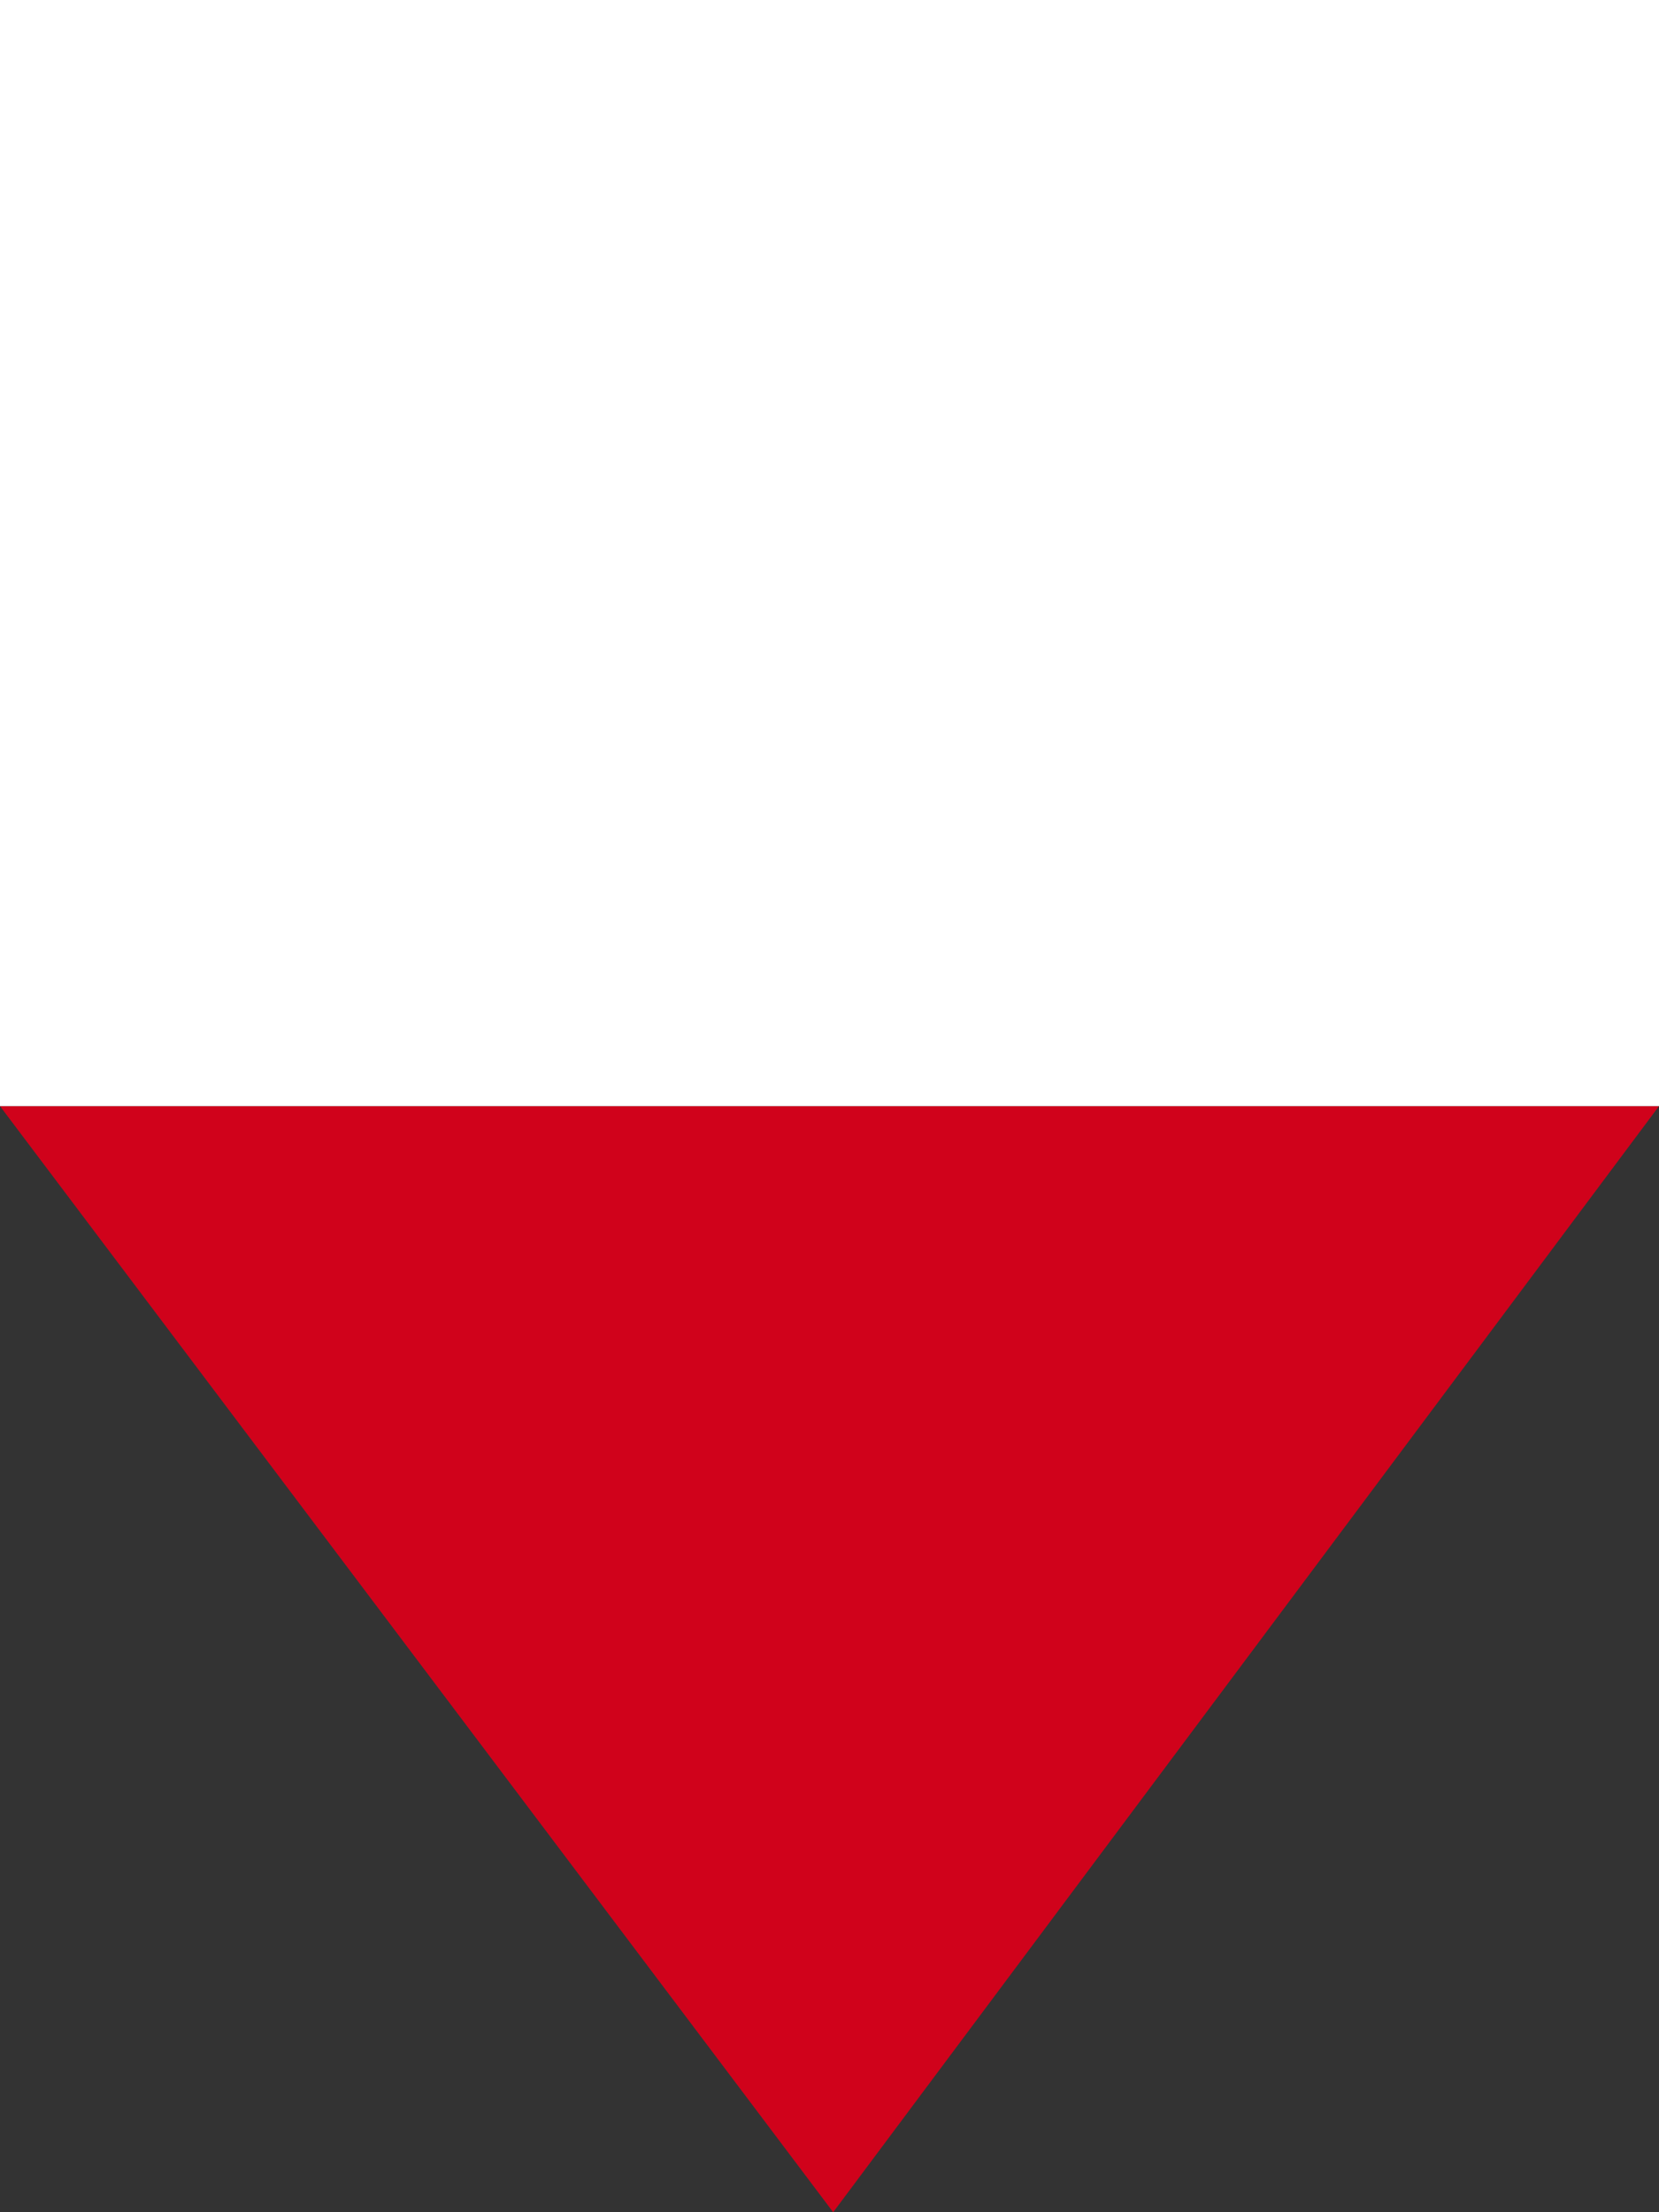
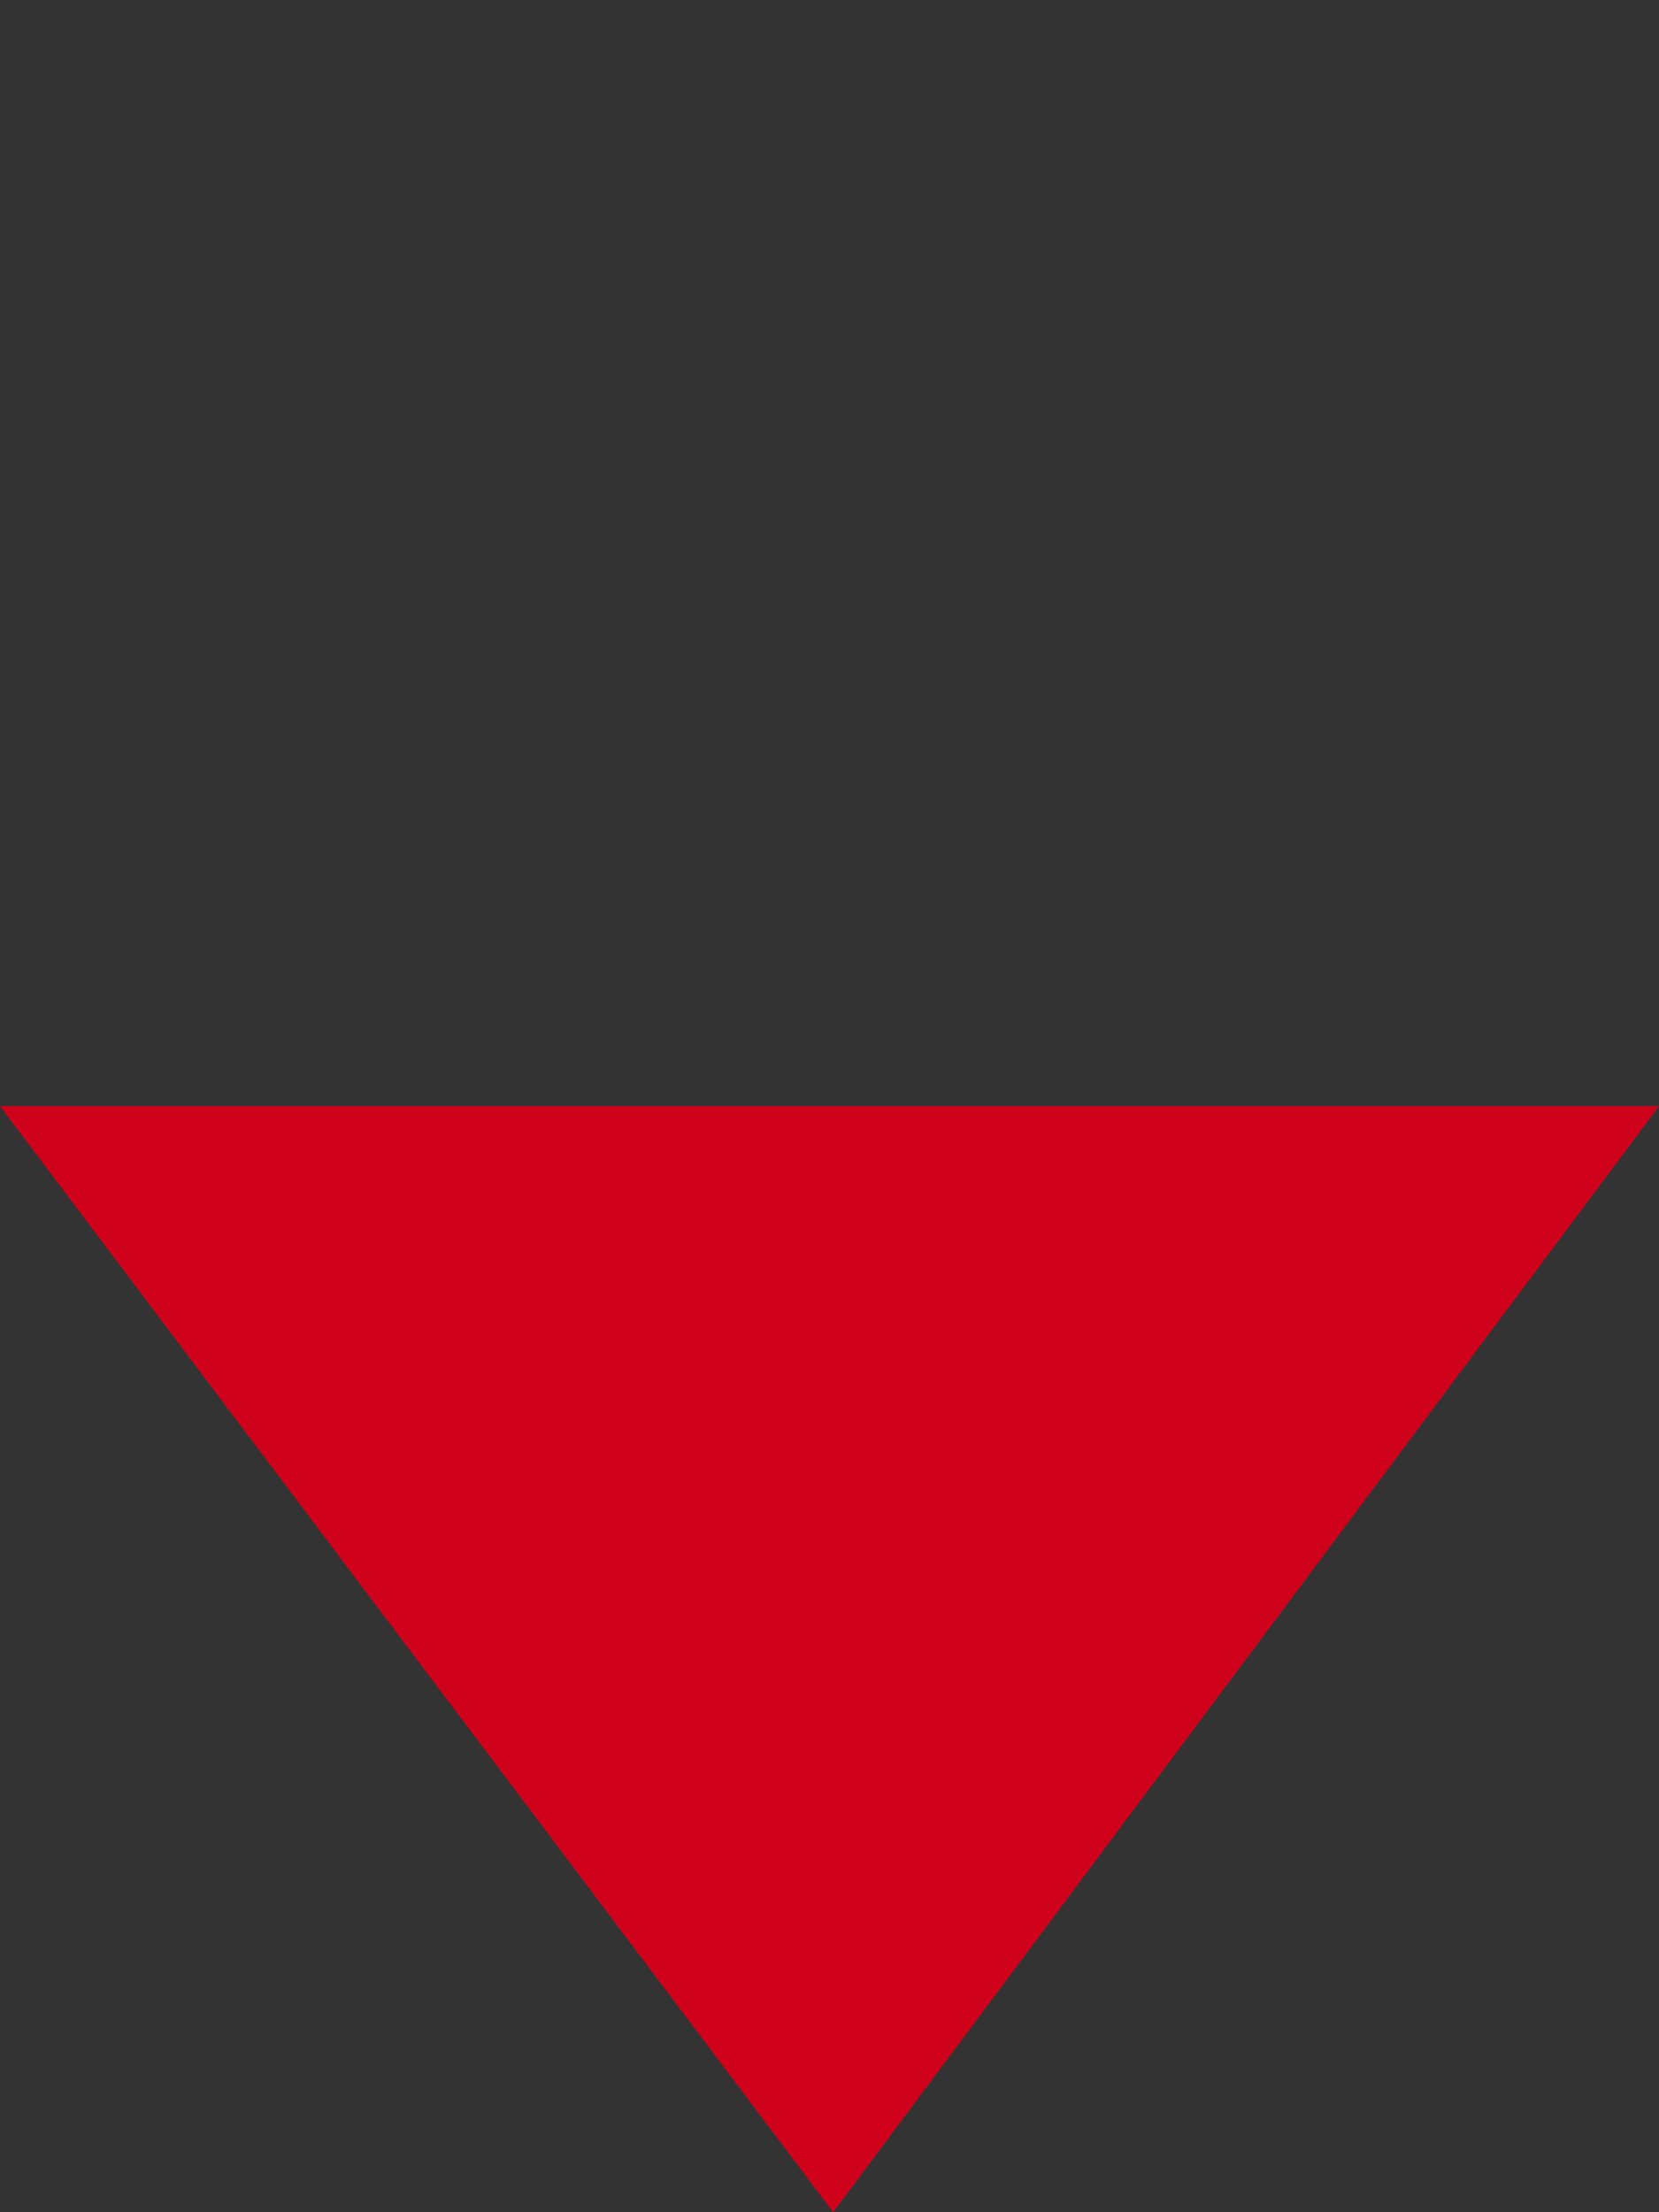
<svg xmlns="http://www.w3.org/2000/svg" version="1.1" id="Layer_1" x="0px" y="0px" viewBox="0 0 22.5 30" style="enable-background:new 0 0 22.5 30;" xml:space="preserve">
  <rect x="0" y="0" width="22.5" height="30" fill="#333333" stroke="none" />
  <style type="text/css">
	.st0{fill:#D0021B;}
	.st1{fill:#FFFFFF;}
</style>
  <title>sample-triangle-up</title>
  <polygon class="st0" points="11.3,30 0,15 22.5,15 " />
-   <rect class="st1" width="22.5" height="15" />
</svg>